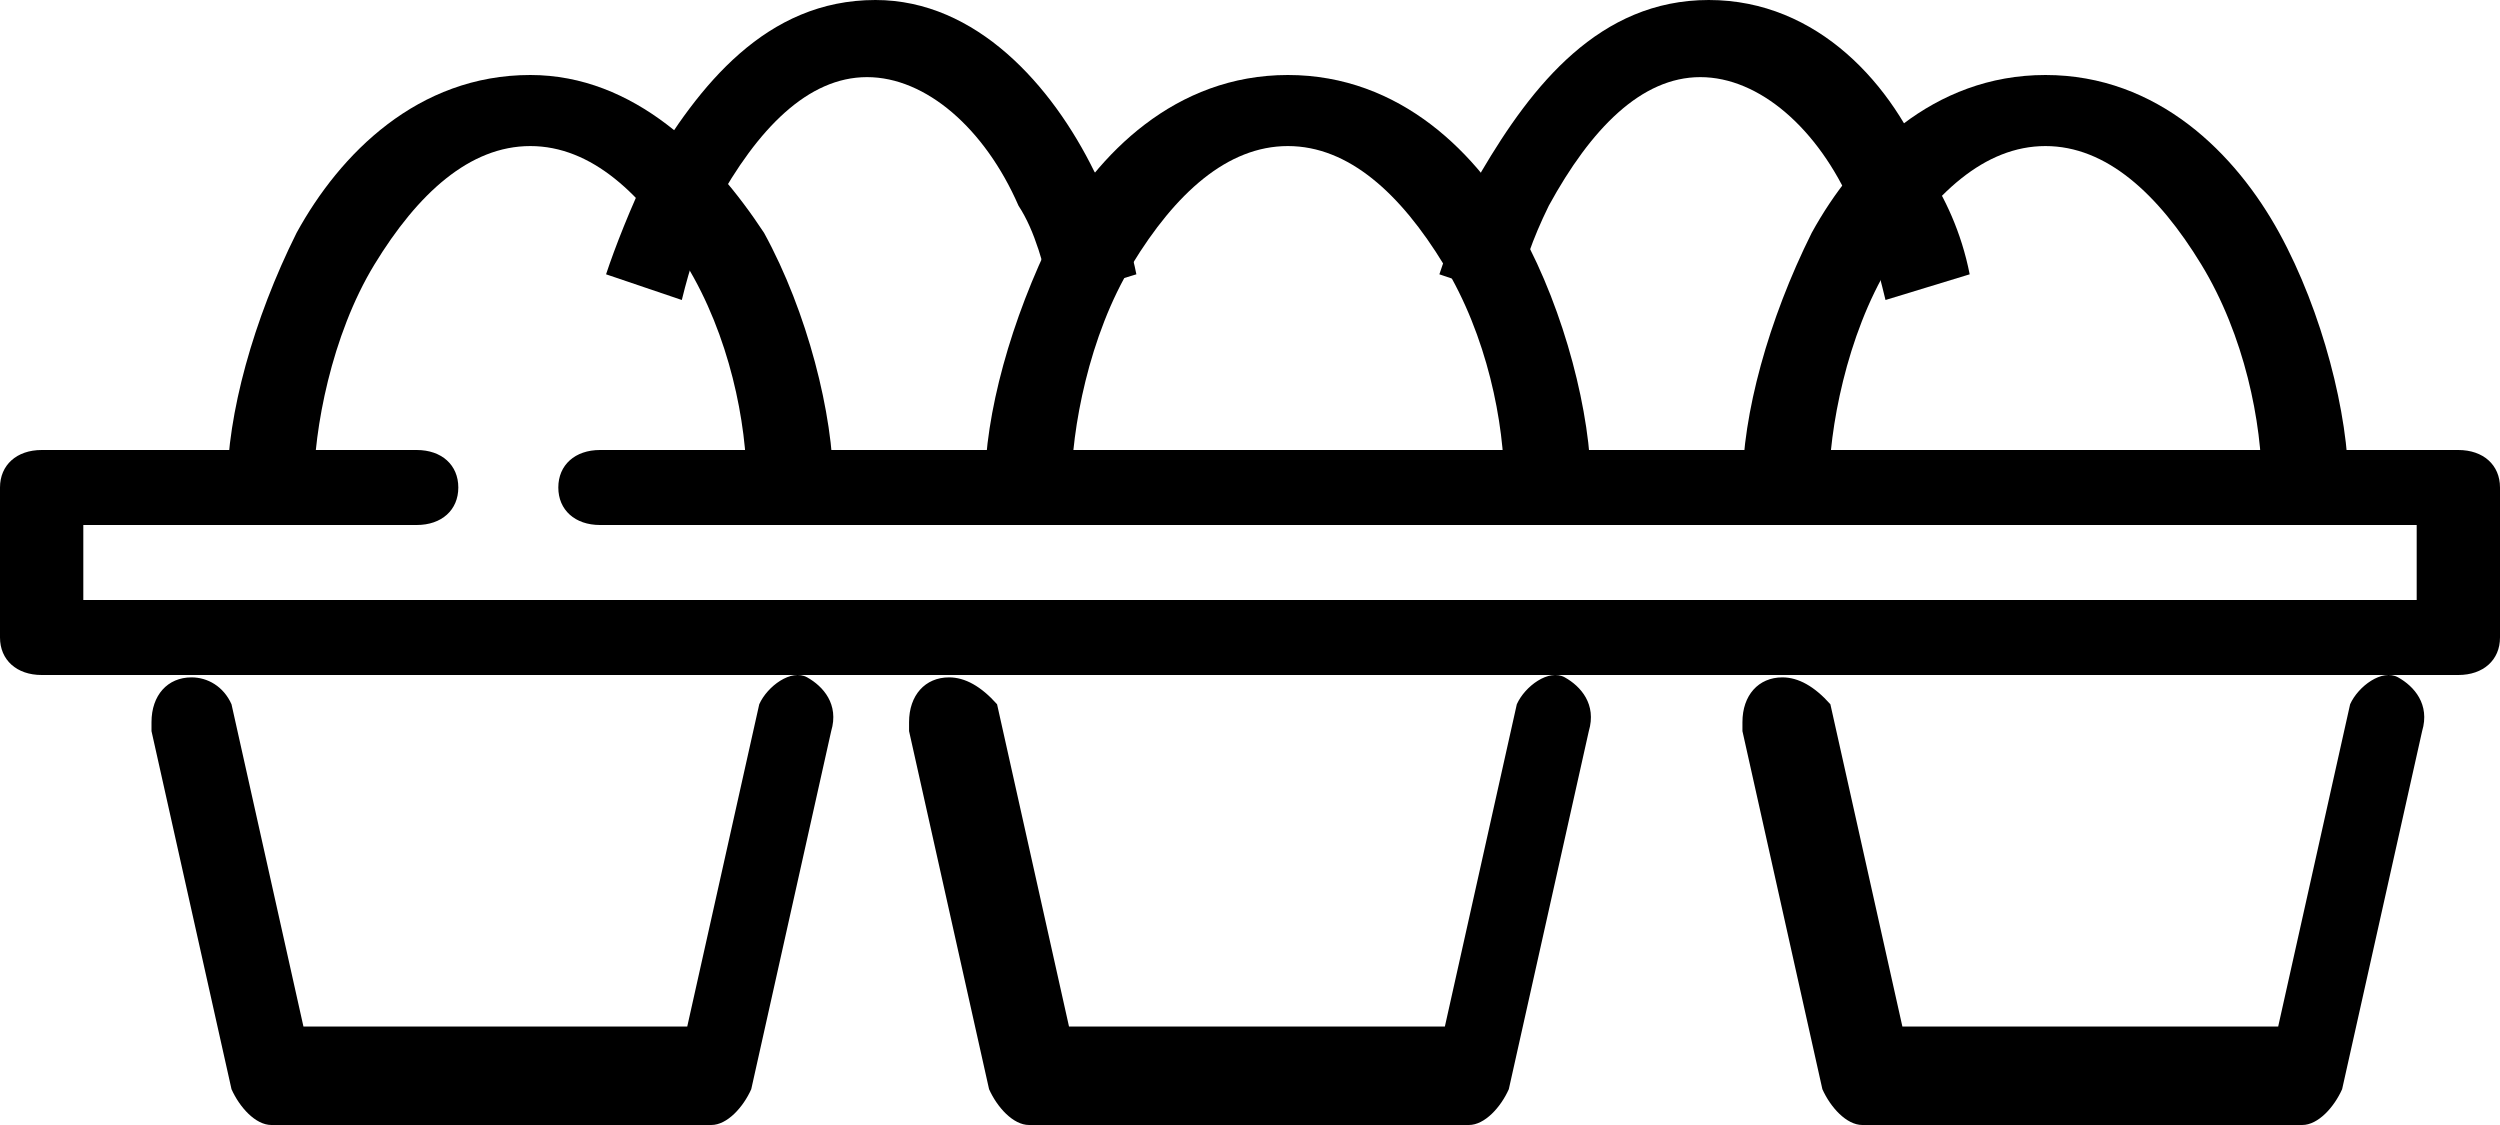
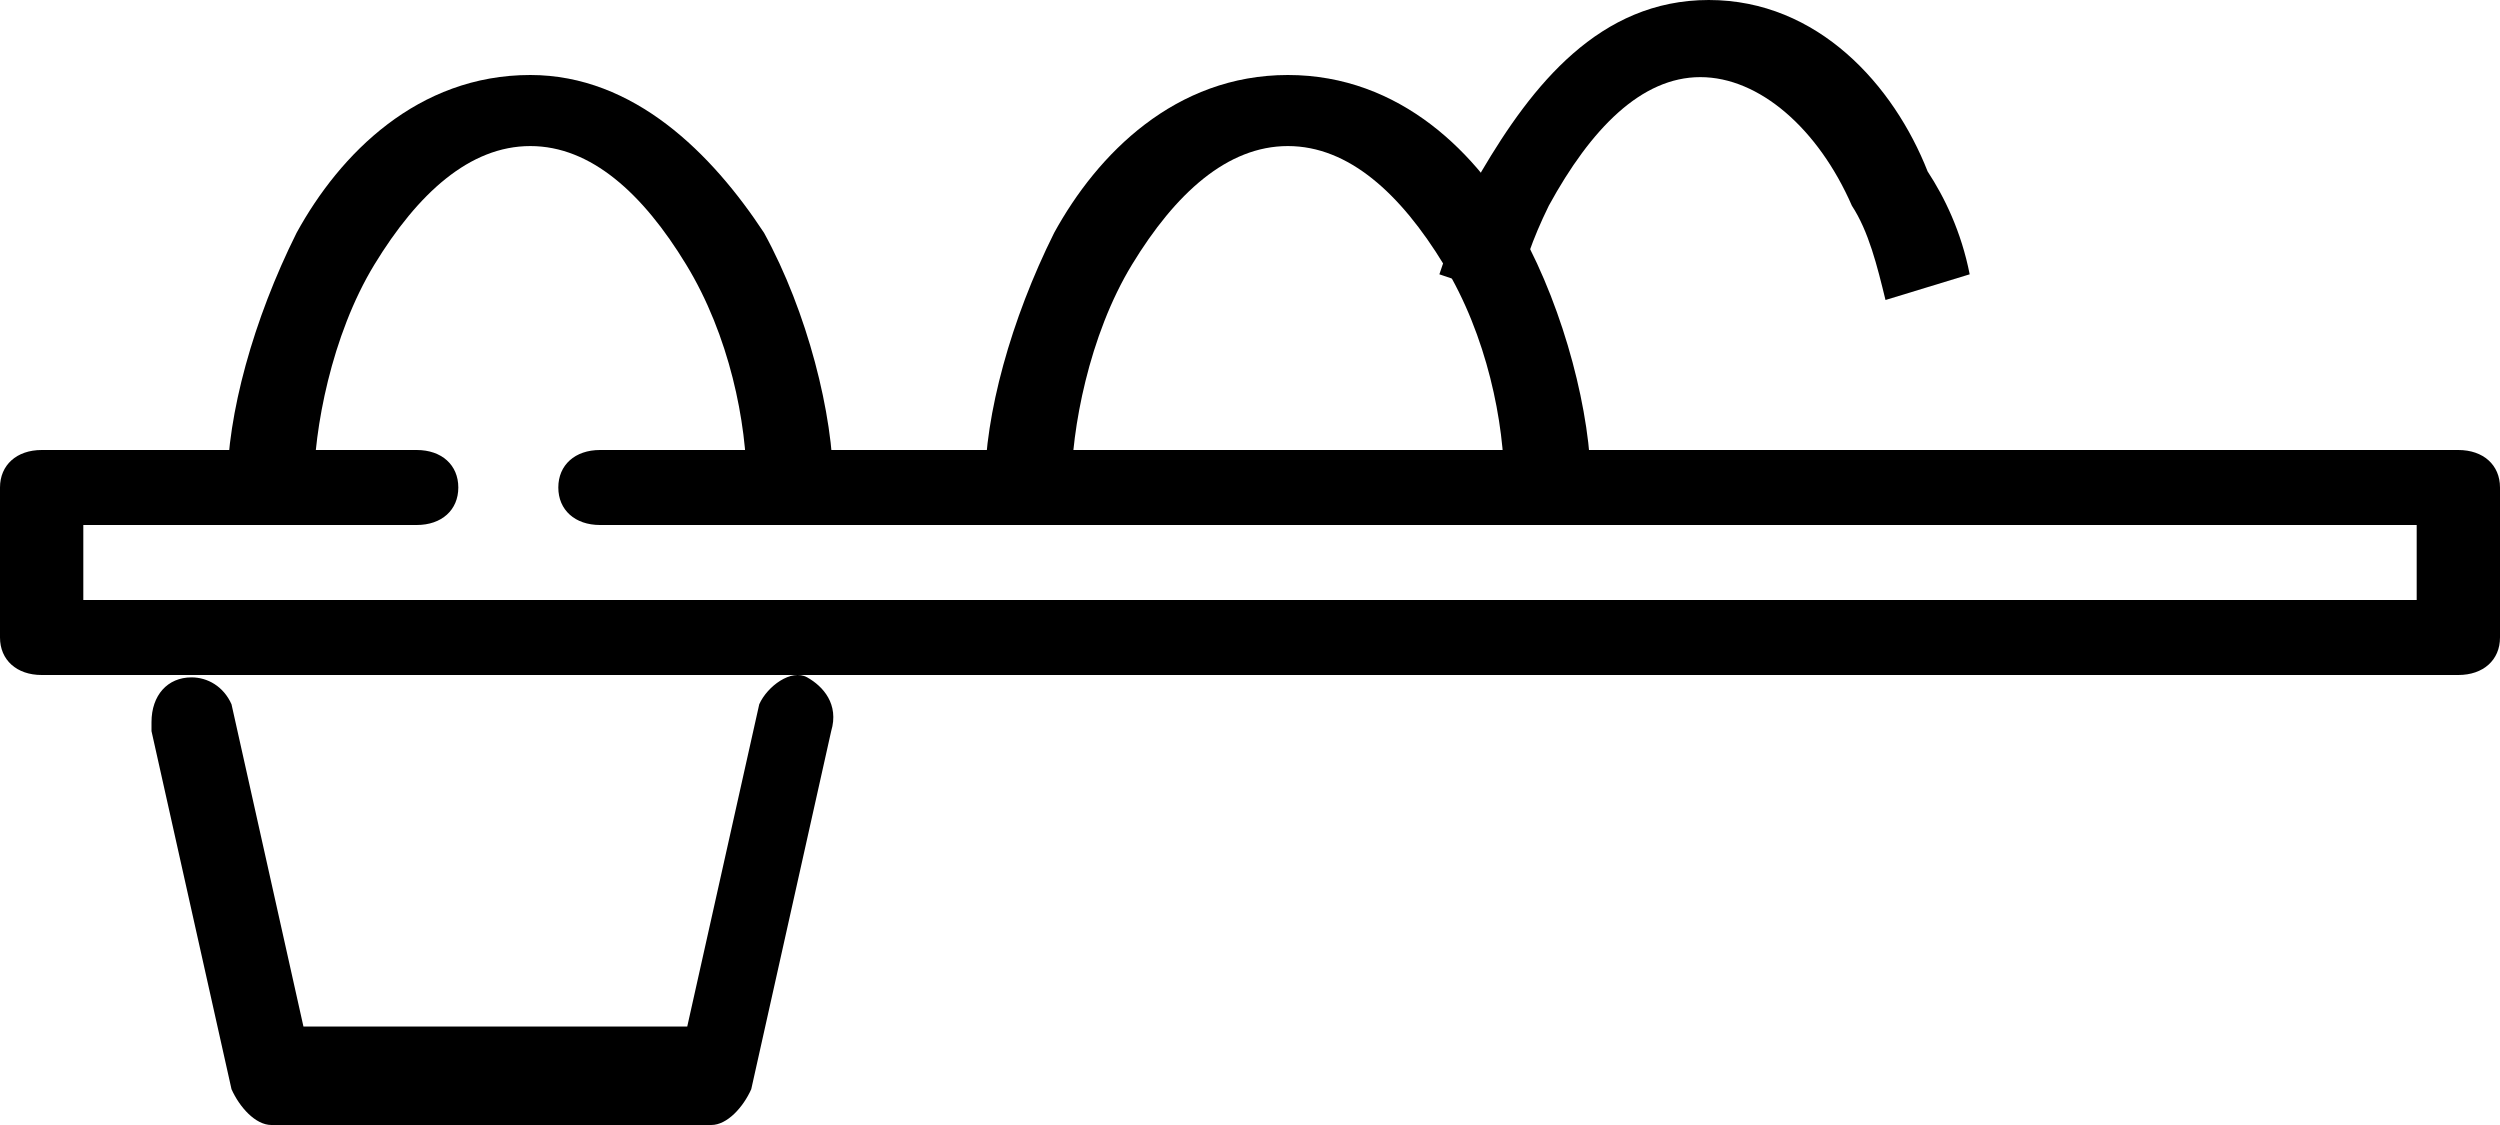
<svg xmlns="http://www.w3.org/2000/svg" width="40px" height="18px" viewBox="0 0 40 18" version="1.1">
  <title>eggs-2</title>
  <desc>Created with Sketch.</desc>
  <defs />
  <g id="Symbols" stroke="none" stroke-width="1" fill="none" fill-rule="evenodd">
    <g id="1440/Fiche-produit/Slider/OEUF-#2-V1" transform="translate(-379, -538)" fill-rule="nonzero" fill="#000000">
      <g id="DONNEES-PRODUIT-OEUF-#2">
        <g transform="translate(0, 485)">
          <g id="eggs-2" transform="translate(379, 53)">
-             <path d="M14.007,0 C12.256,0 11.178,1.371 10.37,2.743 C10.101,3.291 9.832,3.977 9.697,4.389 L10.909,4.8 C11.044,4.251 11.178,3.84 11.448,3.291 C12.121,2.057 12.929,1.234 13.872,1.234 C14.815,1.234 15.758,2.057 16.296,3.291 C16.566,3.703 16.7,4.251 16.835,4.8 L18.182,4.389 C18.047,3.703 17.778,3.154 17.508,2.743 C16.835,1.371 15.623,0 14.007,0 Z" id="Shape" />
-             <path d="M28.518,10.838 C28.135,10.838 27.879,11.125 27.879,11.554 L27.879,11.698 L29.158,17.427 C29.286,17.714 29.542,18 29.798,18 L36.835,18 C37.091,18 37.346,17.714 37.474,17.427 L38.754,11.698 C38.882,11.268 38.626,10.981 38.37,10.838 C38.114,10.695 37.73,10.981 37.602,11.268 L37.602,11.268 L36.451,16.424 L30.438,16.424 L29.286,11.268 C29.03,10.981 28.774,10.838 28.518,10.838 Z" id="Shape" />
            <path d="M27.34,0 C25.589,0 24.512,1.371 23.704,2.743 C23.434,3.291 23.165,3.977 23.03,4.389 L24.242,4.8 C24.377,4.251 24.512,3.84 24.781,3.291 C25.455,2.057 26.263,1.234 27.205,1.234 C28.148,1.234 29.091,2.057 29.63,3.291 L29.63,3.291 C29.899,3.703 30.034,4.251 30.168,4.8 L31.515,4.389 C31.38,3.703 31.111,3.154 30.842,2.743 C30.303,1.371 29.091,0 27.34,0 L27.34,0 Z" id="Shape" />
-             <path d="M32.727,1.2 C30.926,1.2 29.68,2.463 28.987,3.726 C28.294,5.116 27.879,6.632 27.879,7.768 C27.879,8.147 28.156,8.4 28.571,8.4 C28.987,8.4 29.264,8.147 29.264,7.768 L29.264,7.768 C29.264,6.884 29.541,5.368 30.234,4.232 C30.926,3.095 31.758,2.337 32.727,2.337 C33.697,2.337 34.528,3.095 35.221,4.232 C35.913,5.368 36.19,6.758 36.19,7.768 C36.19,8.147 36.468,8.4 36.883,8.4 C37.299,8.4 37.576,8.147 37.576,7.768 L37.576,7.768 C37.576,6.632 37.16,4.989 36.468,3.726 C35.775,2.463 34.528,1.2 32.727,1.2 Z" id="Shape" />
            <path d="M20.606,1.2 C18.805,1.2 17.558,2.463 16.866,3.726 C16.173,5.116 15.758,6.632 15.758,7.768 C15.758,8.147 16.035,8.4 16.45,8.4 C16.866,8.4 17.143,8.147 17.143,7.768 L17.143,7.768 C17.143,6.884 17.42,5.368 18.113,4.232 C18.805,3.095 19.636,2.337 20.606,2.337 C21.576,2.337 22.407,3.095 23.1,4.232 C23.792,5.368 24.069,6.758 24.069,7.768 C24.069,8.147 24.346,8.4 24.762,8.4 C25.177,8.4 25.455,8.147 25.455,7.768 L25.455,7.768 C25.455,6.632 25.039,4.989 24.346,3.726 C23.654,2.463 22.407,1.2 20.606,1.2 Z" id="Shape" />
            <path d="M8.485,1.2 C6.684,1.2 5.437,2.463 4.745,3.726 C4.052,5.116 3.636,6.632 3.636,7.768 C3.636,8.147 3.913,8.4 4.329,8.4 C4.745,8.4 5.022,8.147 5.022,7.768 L5.022,7.768 C5.022,6.884 5.299,5.368 5.991,4.232 C6.684,3.095 7.515,2.337 8.485,2.337 C9.455,2.337 10.286,3.095 10.978,4.232 C11.671,5.368 11.948,6.758 11.948,7.768 C11.948,8.147 12.225,8.4 12.641,8.4 C13.056,8.4 13.333,8.147 13.333,7.768 L13.333,7.768 C13.333,6.632 12.918,4.989 12.225,3.726 C11.394,2.463 10.147,1.2 8.485,1.2 Z" id="Shape" />
            <path d="M0.667,7.2 C0.267,7.2 0,7.44 0,7.8 L0,10.2 C0,10.56 0.267,10.8 0.667,10.8 L39.333,10.8 C39.733,10.8 40,10.56 40,10.2 L40,7.8 C40,7.44 39.733,7.2 39.333,7.2 L9.6,7.2 C9.2,7.2 8.933,7.44 8.933,7.8 C8.933,8.16 9.2,8.4 9.6,8.4 L9.6,8.4 L38.667,8.4 L38.667,9.6 L1.333,9.6 L1.333,8.4 L6.667,8.4 C7.067,8.4 7.333,8.16 7.333,7.8 C7.333,7.44 7.067,7.2 6.667,7.2 L6.667,7.2 L0.667,7.2 Z" id="Shape" />
            <path d="M3.064,10.838 C2.68,10.838 2.424,11.125 2.424,11.554 L2.424,11.698 L3.704,17.427 C3.832,17.714 4.087,18 4.343,18 L11.38,18 C11.636,18 11.892,17.714 12.02,17.427 L13.299,11.698 C13.427,11.268 13.171,10.981 12.915,10.838 C12.66,10.695 12.276,10.981 12.148,11.268 L12.148,11.268 L10.996,16.424 L4.855,16.424 L3.704,11.268 C3.576,10.981 3.32,10.838 3.064,10.838 Z" id="Shape" />
-             <path d="M15.185,10.838 C14.801,10.838 14.545,11.125 14.545,11.554 L14.545,11.698 L15.825,17.427 C15.953,17.714 16.209,18 16.465,18 L23.501,18 C23.757,18 24.013,17.714 24.141,17.427 L25.421,11.698 C25.548,11.268 25.293,10.981 25.037,10.838 C24.781,10.695 24.397,10.981 24.269,11.268 L24.269,11.268 L23.118,16.424 L17.104,16.424 L15.953,11.268 C15.697,10.981 15.441,10.838 15.185,10.838 Z" id="Shape" />
          </g>
        </g>
      </g>
    </g>
  </g>
</svg>